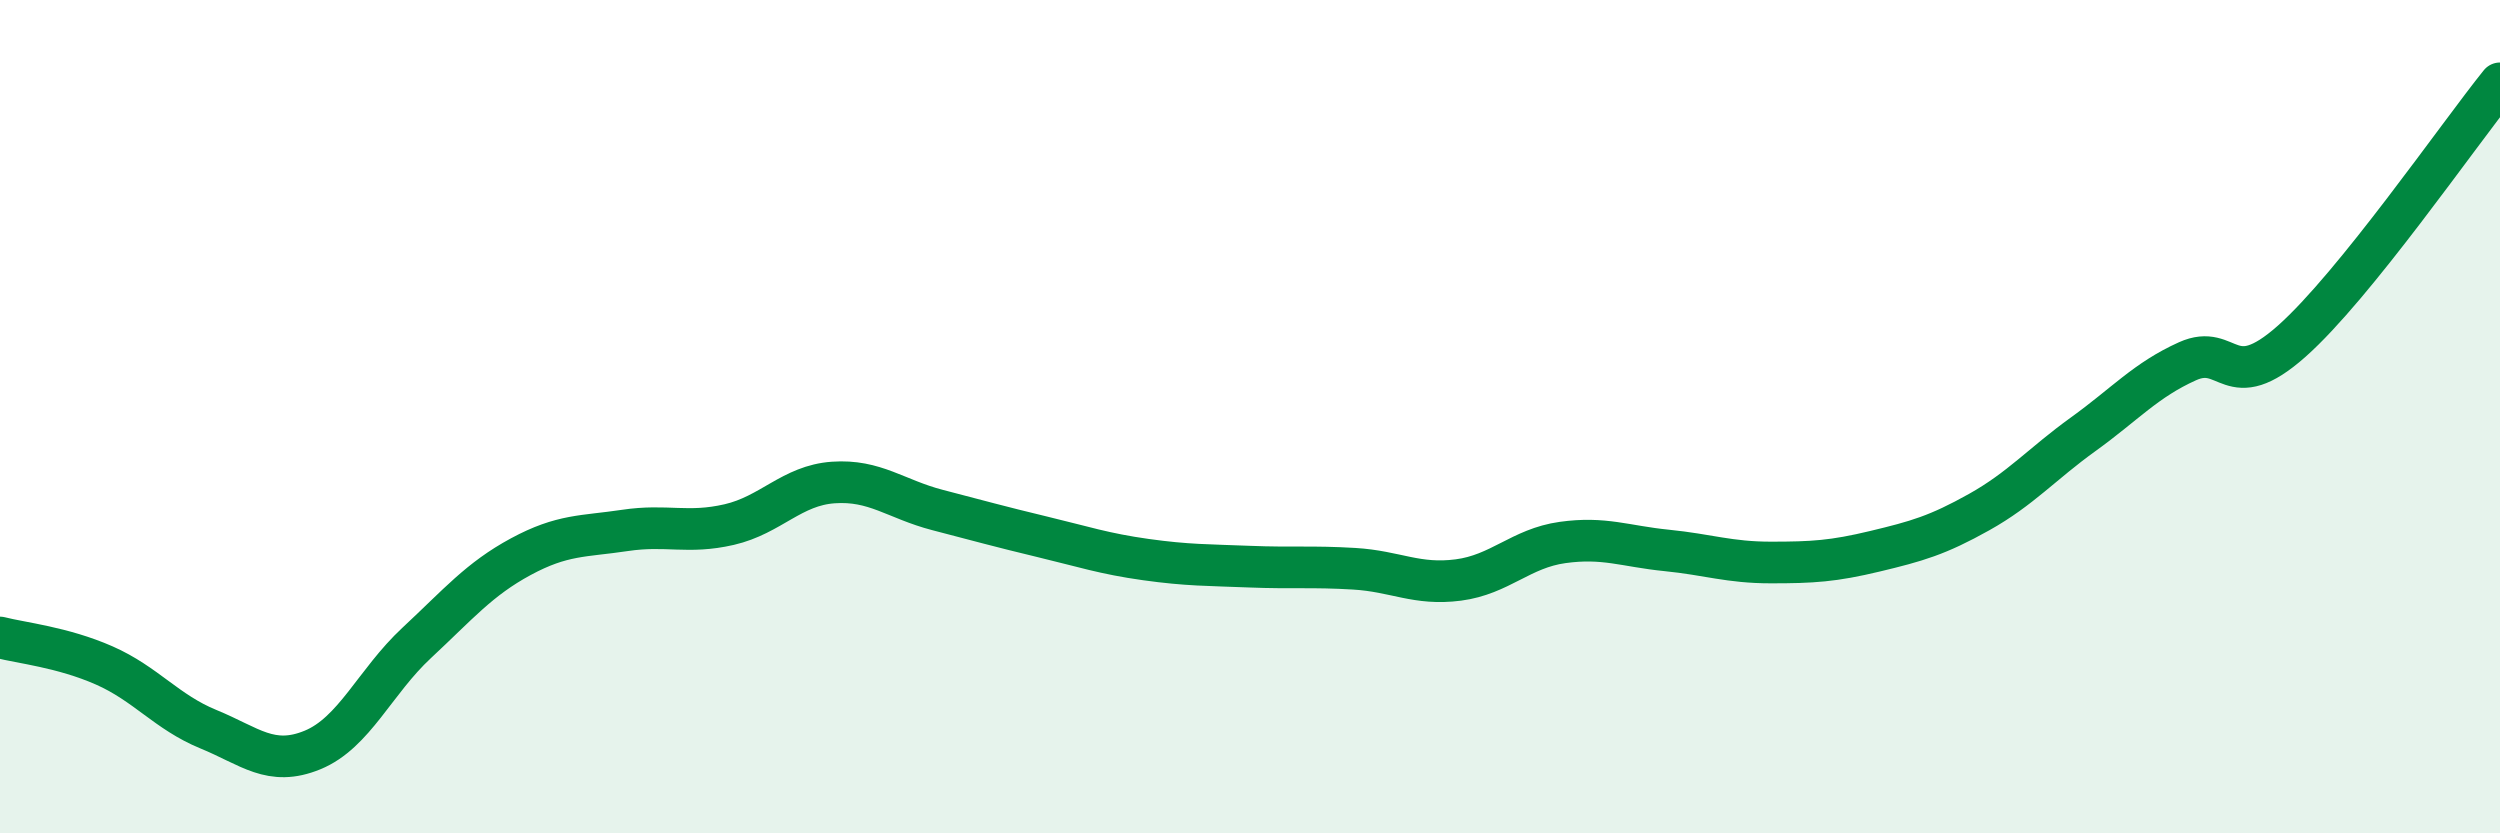
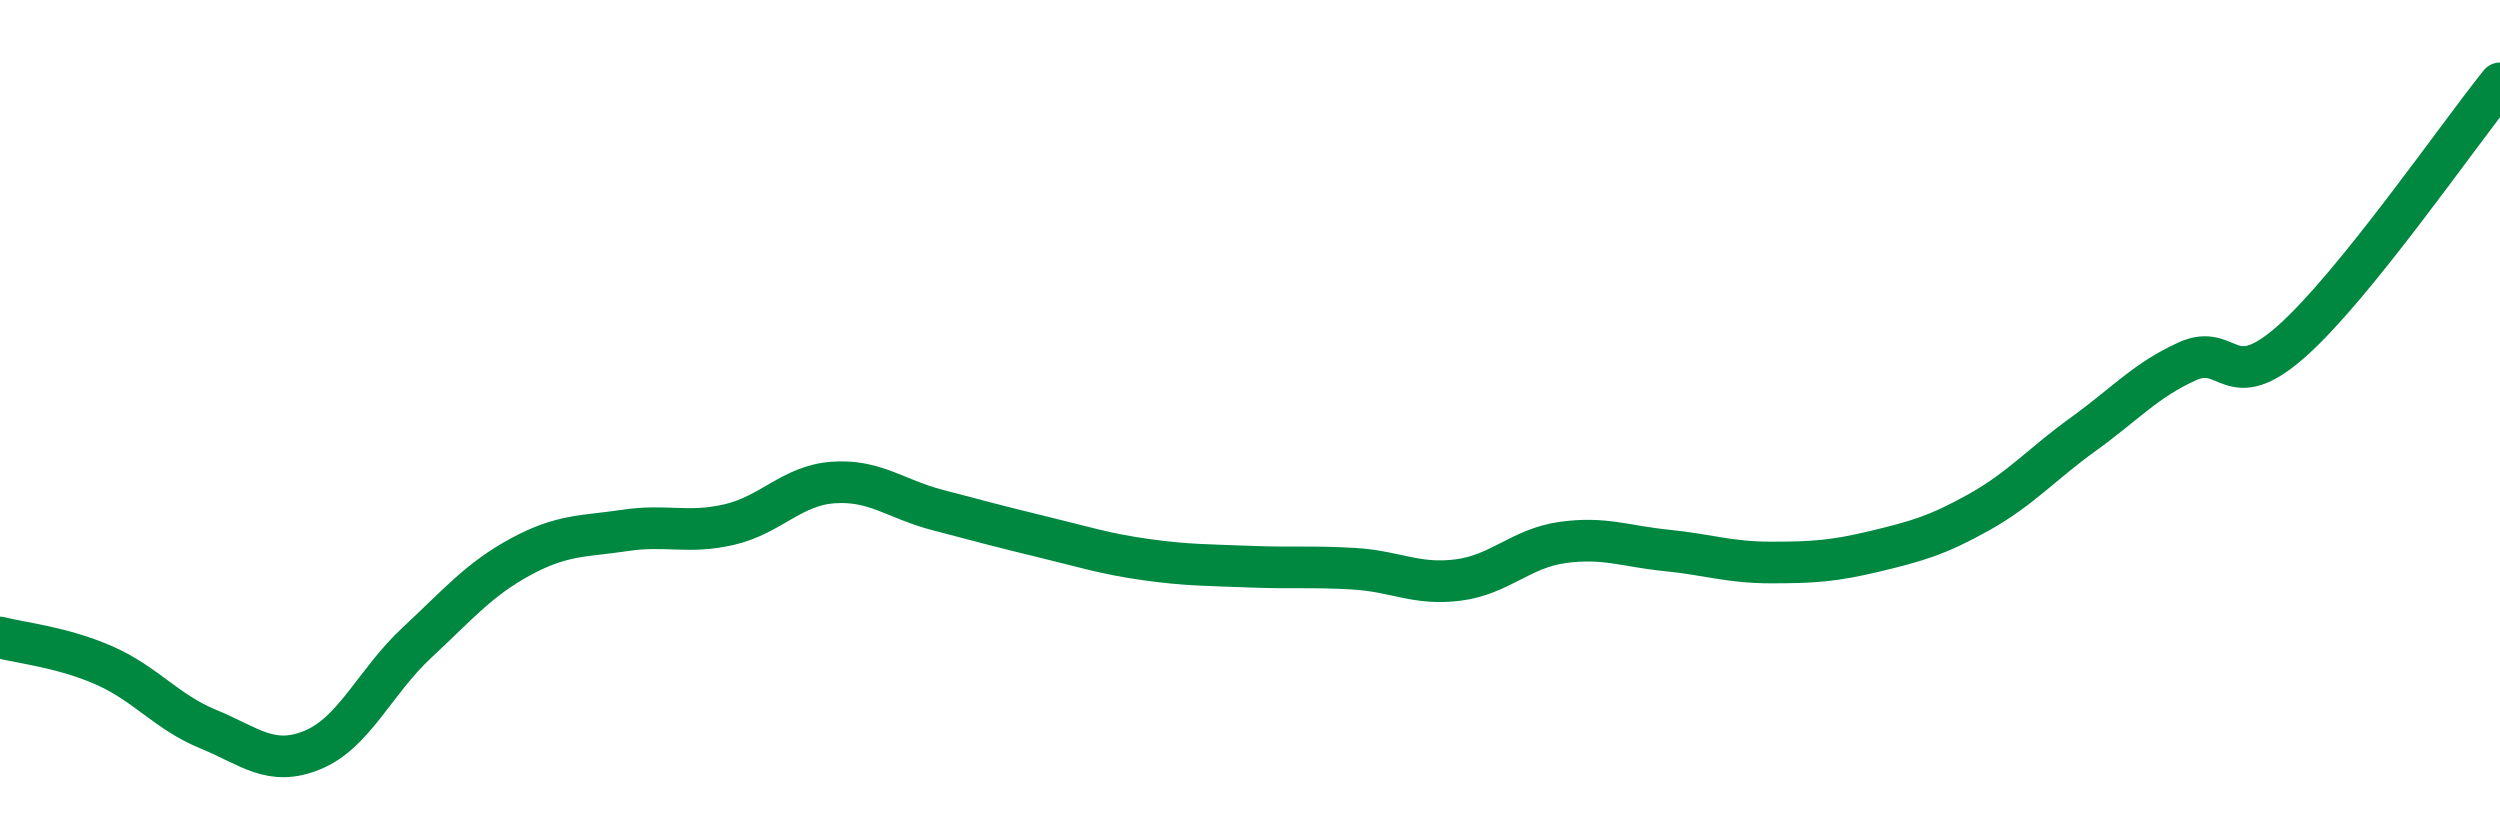
<svg xmlns="http://www.w3.org/2000/svg" width="60" height="20" viewBox="0 0 60 20">
-   <path d="M 0,15.3 C 0.5,15.43 1.5,15.53 2.5,15.97 C 3.5,16.41 4,17.09 5,17.5 C 6,17.91 6.5,18.41 7.5,18 C 8.5,17.59 9,16.36 10,15.43 C 11,14.5 11.5,13.9 12.5,13.36 C 13.5,12.82 14,12.88 15,12.73 C 16,12.58 16.5,12.82 17.5,12.59 C 18.5,12.36 19,11.65 20,11.58 C 21,11.51 21.5,11.98 22.5,12.24 C 23.5,12.5 24,12.64 25,12.88 C 26,13.12 26.5,13.29 27.5,13.43 C 28.5,13.57 29,13.56 30,13.6 C 31,13.64 31.5,13.59 32.5,13.65 C 33.5,13.71 34,14.05 35,13.92 C 36,13.79 36.5,13.16 37.5,13.02 C 38.5,12.88 39,13.11 40,13.21 C 41,13.31 41.5,13.5 42.5,13.5 C 43.5,13.5 44,13.47 45,13.23 C 46,12.99 46.5,12.85 47.5,12.29 C 48.5,11.73 49,11.14 50,10.42 C 51,9.7 51.5,9.12 52.5,8.67 C 53.5,8.22 53.5,9.52 55,8.19 C 56.5,6.86 59,3.24 60,2L60 20L0 20Z" fill="#008740" opacity="0.1" stroke-linecap="round" stroke-linejoin="round" />
  <path d="M 0,15.3 C 0.5,15.43 1.5,15.53 2.5,15.97 C 3.5,16.41 4,17.09 5,17.5 C 6,17.91 6.5,18.41 7.5,18 C 8.5,17.59 9,16.36 10,15.43 C 11,14.5 11.5,13.9 12.5,13.36 C 13.5,12.82 14,12.88 15,12.73 C 16,12.58 16.5,12.82 17.5,12.59 C 18.5,12.36 19,11.65 20,11.58 C 21,11.51 21.5,11.98 22.5,12.24 C 23.5,12.5 24,12.64 25,12.88 C 26,13.12 26.5,13.29 27.5,13.43 C 28.5,13.57 29,13.56 30,13.6 C 31,13.64 31.5,13.59 32.5,13.65 C 33.5,13.71 34,14.05 35,13.92 C 36,13.79 36.5,13.16 37.5,13.02 C 38.5,12.88 39,13.11 40,13.21 C 41,13.31 41.5,13.5 42.5,13.5 C 43.5,13.5 44,13.47 45,13.23 C 46,12.99 46.5,12.85 47.5,12.29 C 48.5,11.73 49,11.14 50,10.42 C 51,9.7 51.5,9.12 52.5,8.67 C 53.5,8.22 53.5,9.52 55,8.19 C 56.5,6.86 59,3.24 60,2" stroke="#008740" stroke-width="1" fill="none" stroke-linecap="round" stroke-linejoin="round" />
</svg>